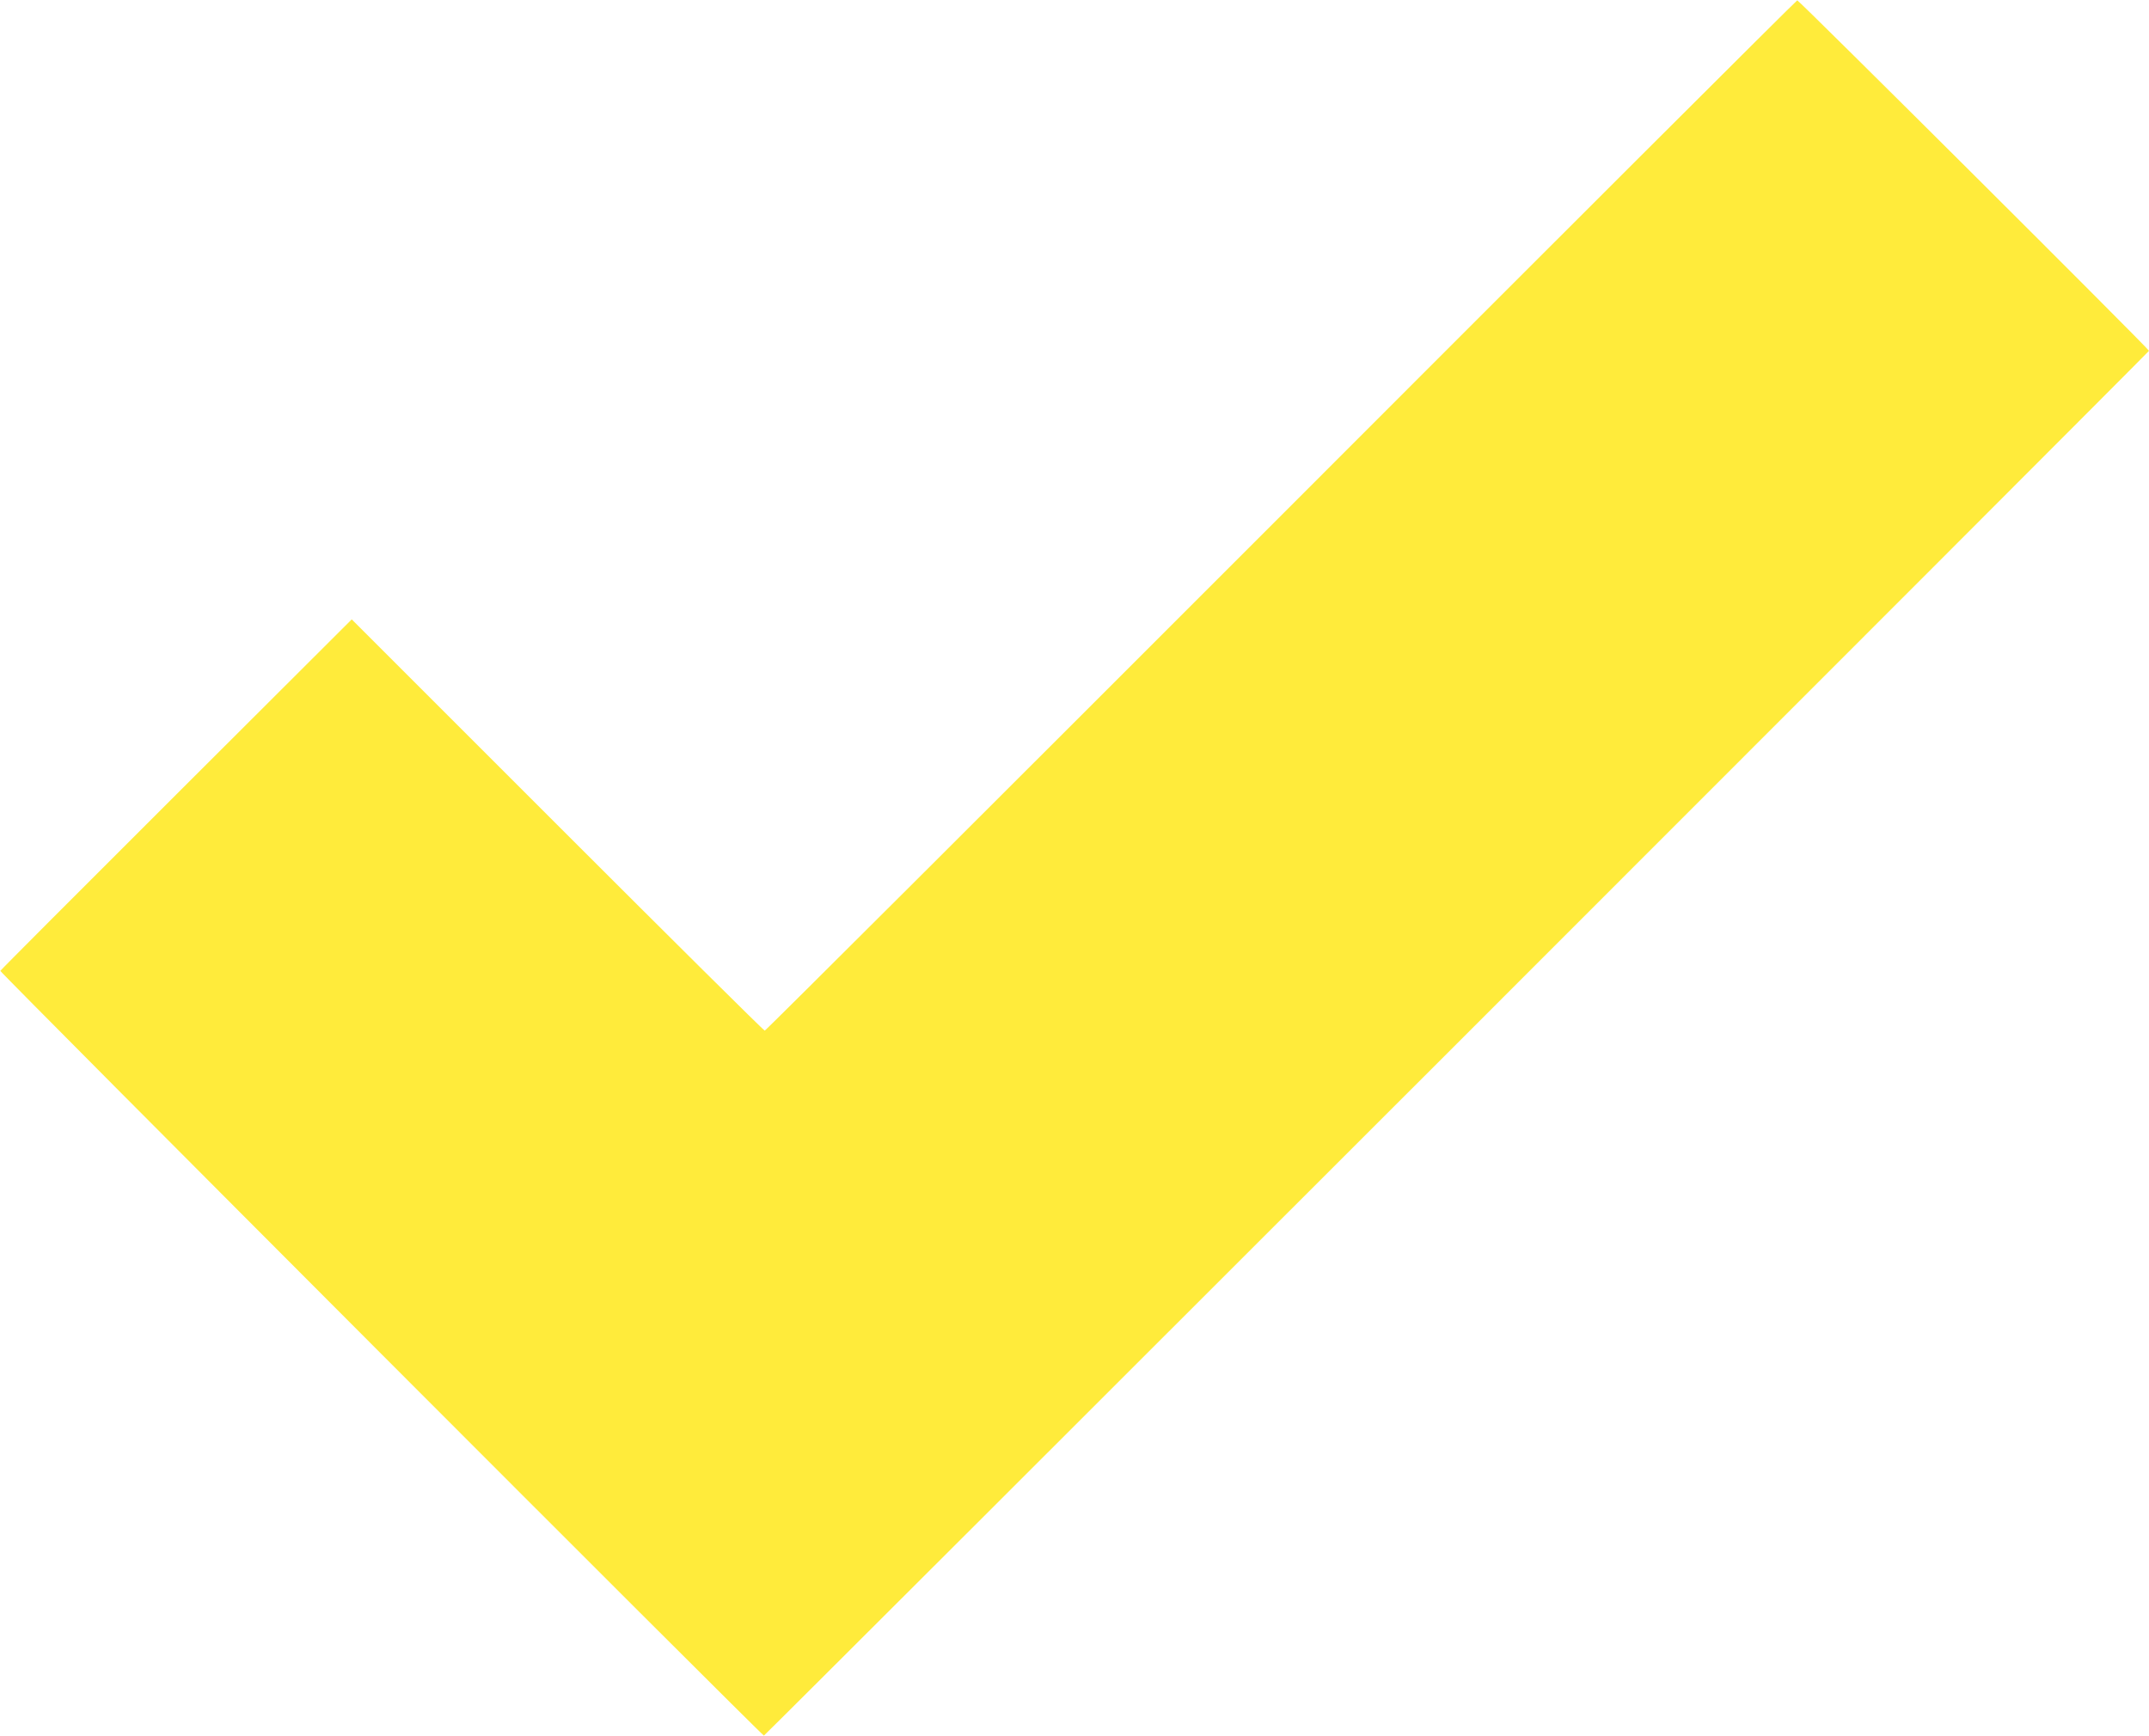
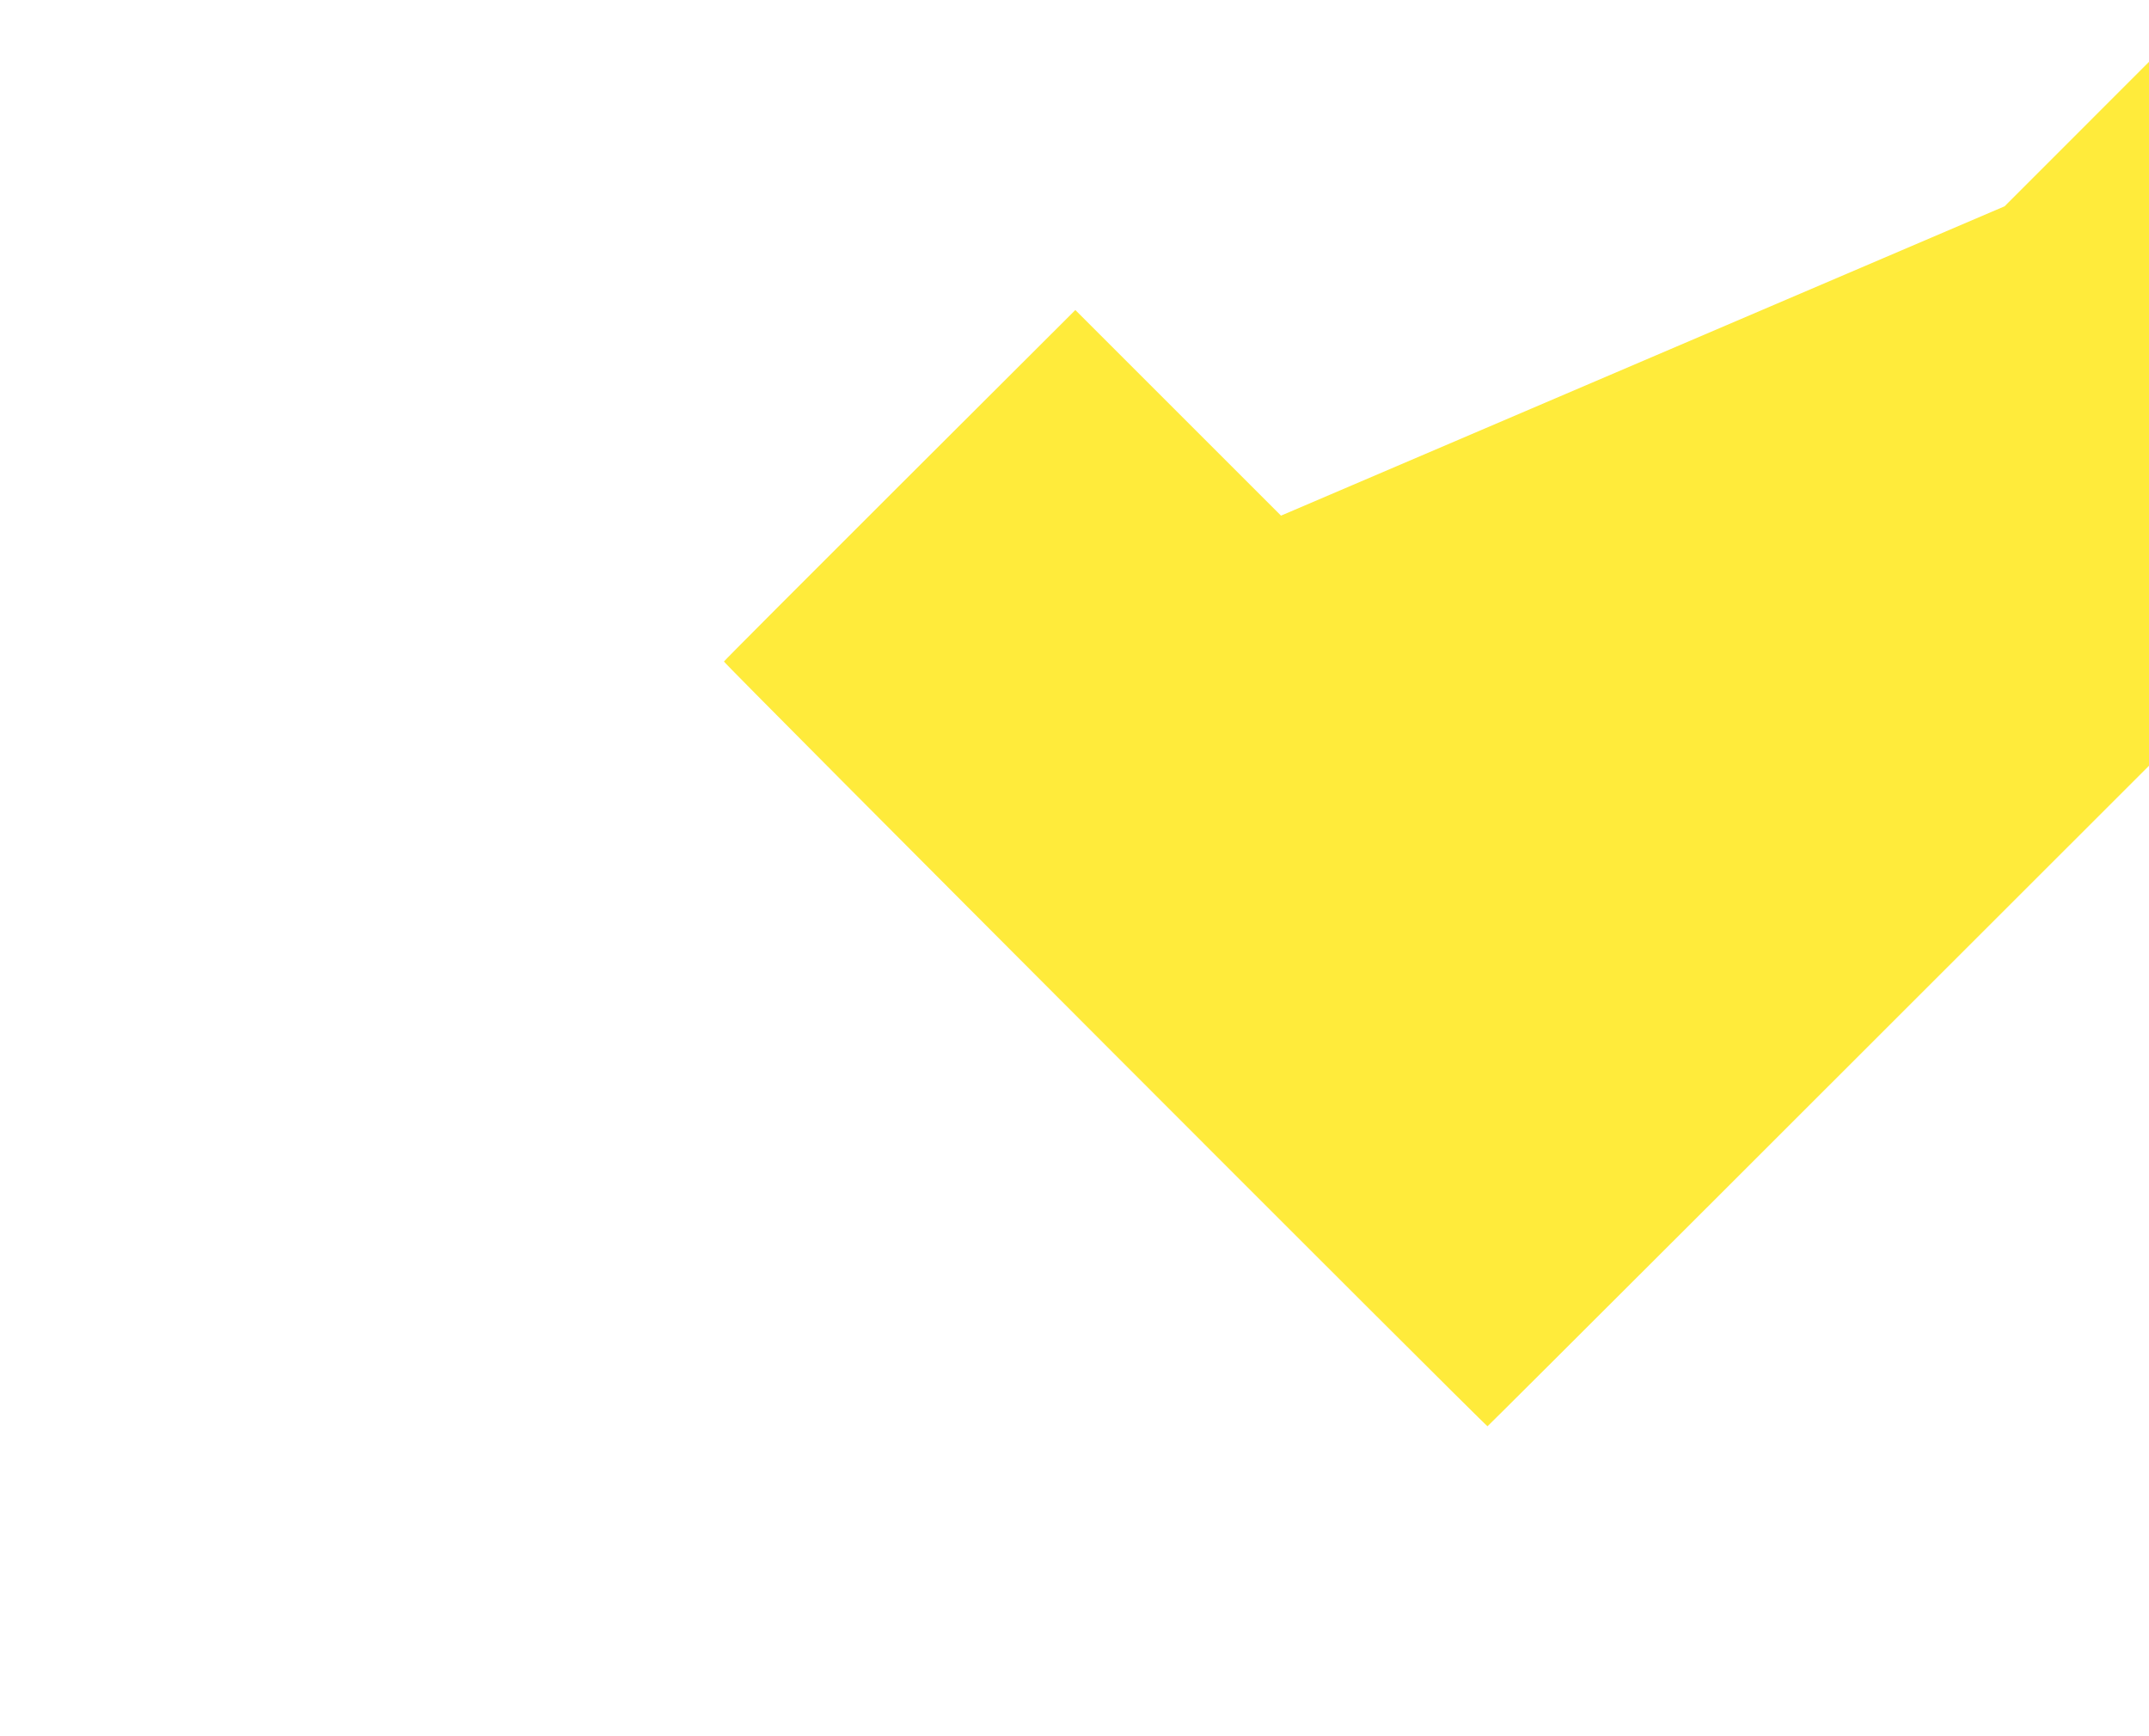
<svg xmlns="http://www.w3.org/2000/svg" version="1.0" width="1280pt" height="1034pt" viewBox="0 0 1280 1034" preserveAspectRatio="xMidYMid meet">
  <g transform="translate(0,1034) scale(0.1,-0.1)" fill="#ffeb3b" stroke="none">
-     <path d="M7630 7268 c-1686 -1687 -3069 -3068 -3075 -3068 -6 0 -561 551 -1235 1225 l-1225 1225 -1045 -1043 c-574 -573 -1046 -1046 -1048 -1051 -4 -8 4536 -4556 4548 -4556 7 0 8250 8243 8250 8250 0 11 -2086 2090 -2095 2088 -6 -1 -1389 -1382 -3075 -3070z" />
+     <path d="M7630 7268 l-1225 1225 -1045 -1043 c-574 -573 -1046 -1046 -1048 -1051 -4 -8 4536 -4556 4548 -4556 7 0 8250 8243 8250 8250 0 11 -2086 2090 -2095 2088 -6 -1 -1389 -1382 -3075 -3070z" />
  </g>
</svg>